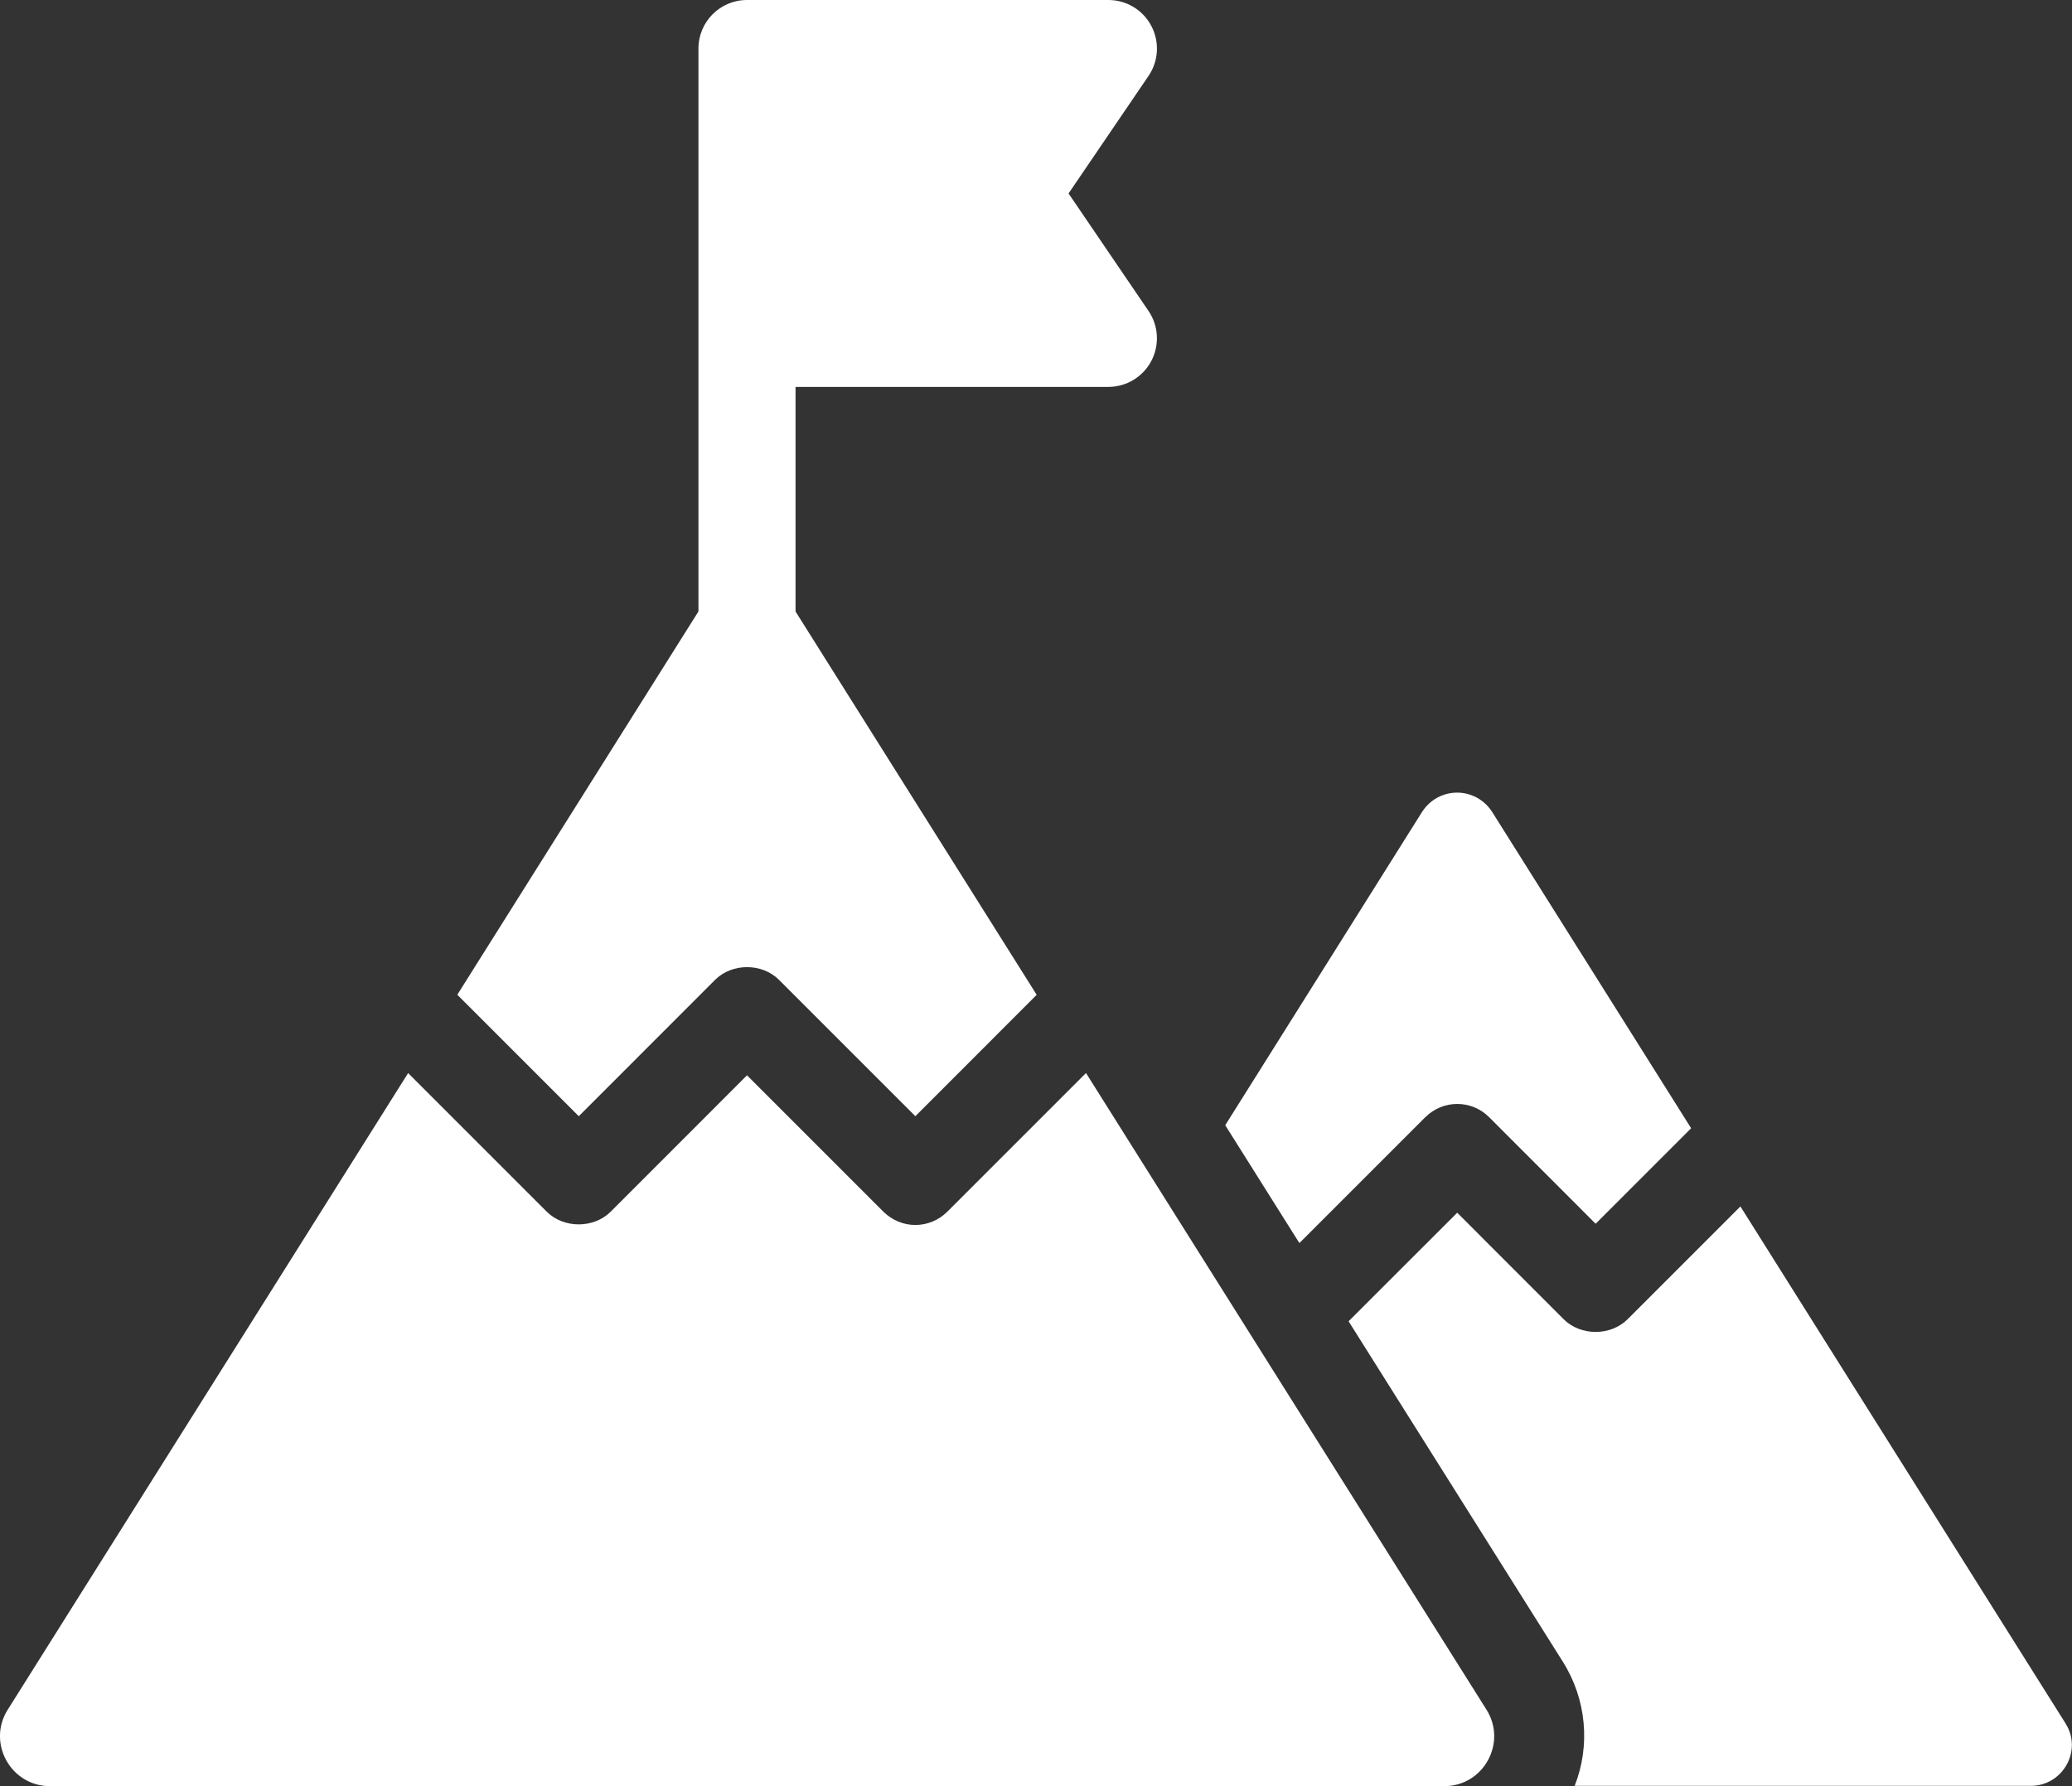
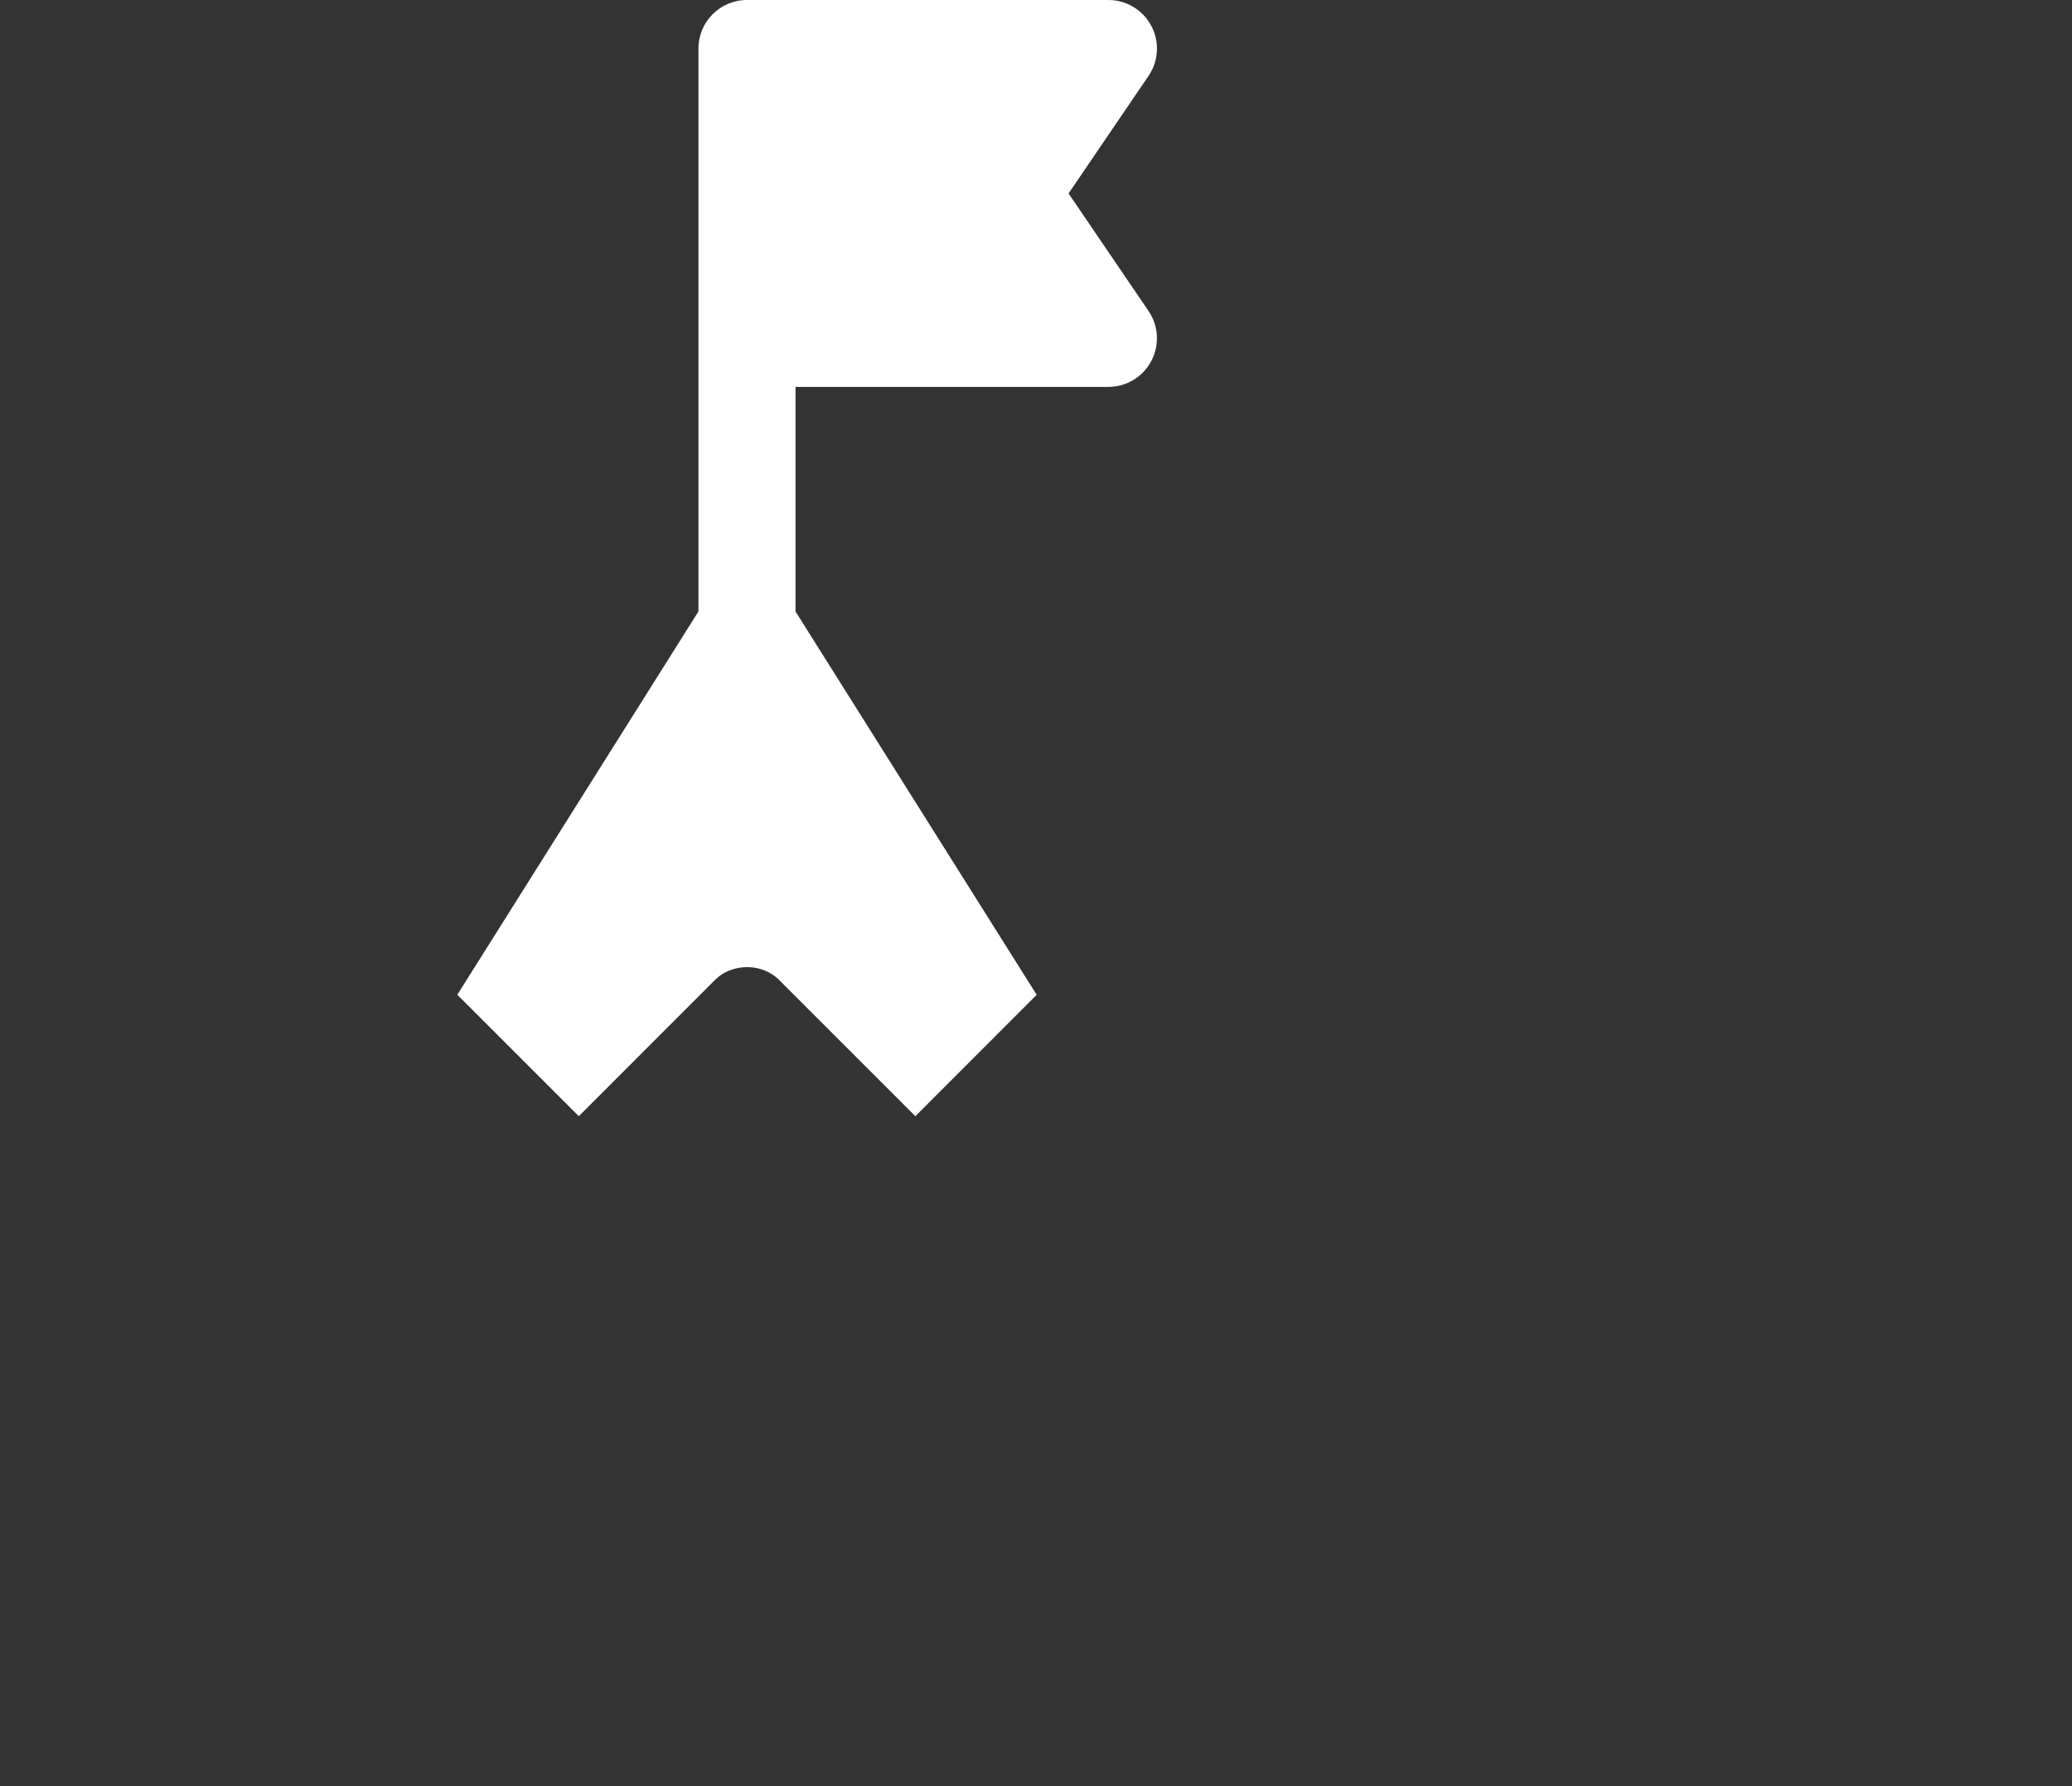
<svg xmlns="http://www.w3.org/2000/svg" id="Layer_2" data-name="Layer 2" viewBox="0 0 287.25 247.63">
  <rect x="0" y="0" width="287.25" height="247.63" fill="#333333" stroke="none" />
  <defs>
    <style>
      .cls-1 {
        fill: #fff;
        stroke-width: 0px;
      }
    </style>
  </defs>
  <g id="Layer_1-2" data-name="Layer 1">
    <g>
-       <path class="cls-1" d="M197.61,154.88c2.44-2.44,6.39-2.44,8.83,0l14.77,14.78,13.24-13.24-27.59-43.86c-2.31-3.56-7.4-3.56-9.71,0l-27.29,43.44,10.28,16.34,17.46-17.46Z" />
-       <path class="cls-1" d="M286.36,238.94l-45.08-71.68-15.65,15.65c-2.35,2.33-6.49,2.33-8.84,0l-14.77-14.78-15.06,15.05,29.71,47.21c3.27,5.19,3.84,11.63,1.63,17.2h63.24c4.42,0,7.21-4.9,4.81-8.65Z" />
      <path class="cls-1" d="M80.24,154.75l18.91-18.92c2.35-2.33,6.49-2.33,8.83,0l18.92,18.92,16.82-16.83-33.43-53.14v-31.14h43.37c2.49,0,4.78-1.38,5.95-3.59,1.16-2.21,1.02-4.87-.38-6.93l-11.09-16.3,11.09-16.3c1.4-2.06,1.55-4.72.38-6.93-1.16-2.21-3.45-3.59-5.95-3.59h-50.1c-3.72,0-6.73,3.01-6.73,6.73v78.04l-33.43,53.14,16.83,16.83Z" />
-       <path class="cls-1" d="M150.55,148.77l-19.23,19.23c-1.17,1.16-2.76,1.83-4.42,1.83s-3.24-.67-4.42-1.83l-18.92-18.92-18.91,18.92c-2.35,2.33-6.49,2.33-8.84,0l-19.23-19.23L1.07,237.03c-2.9,4.6.42,10.6,5.86,10.6h193.29c5.44,0,8.75-6,5.86-10.6l-55.52-88.26Z" />
    </g>
  </g>
</svg>